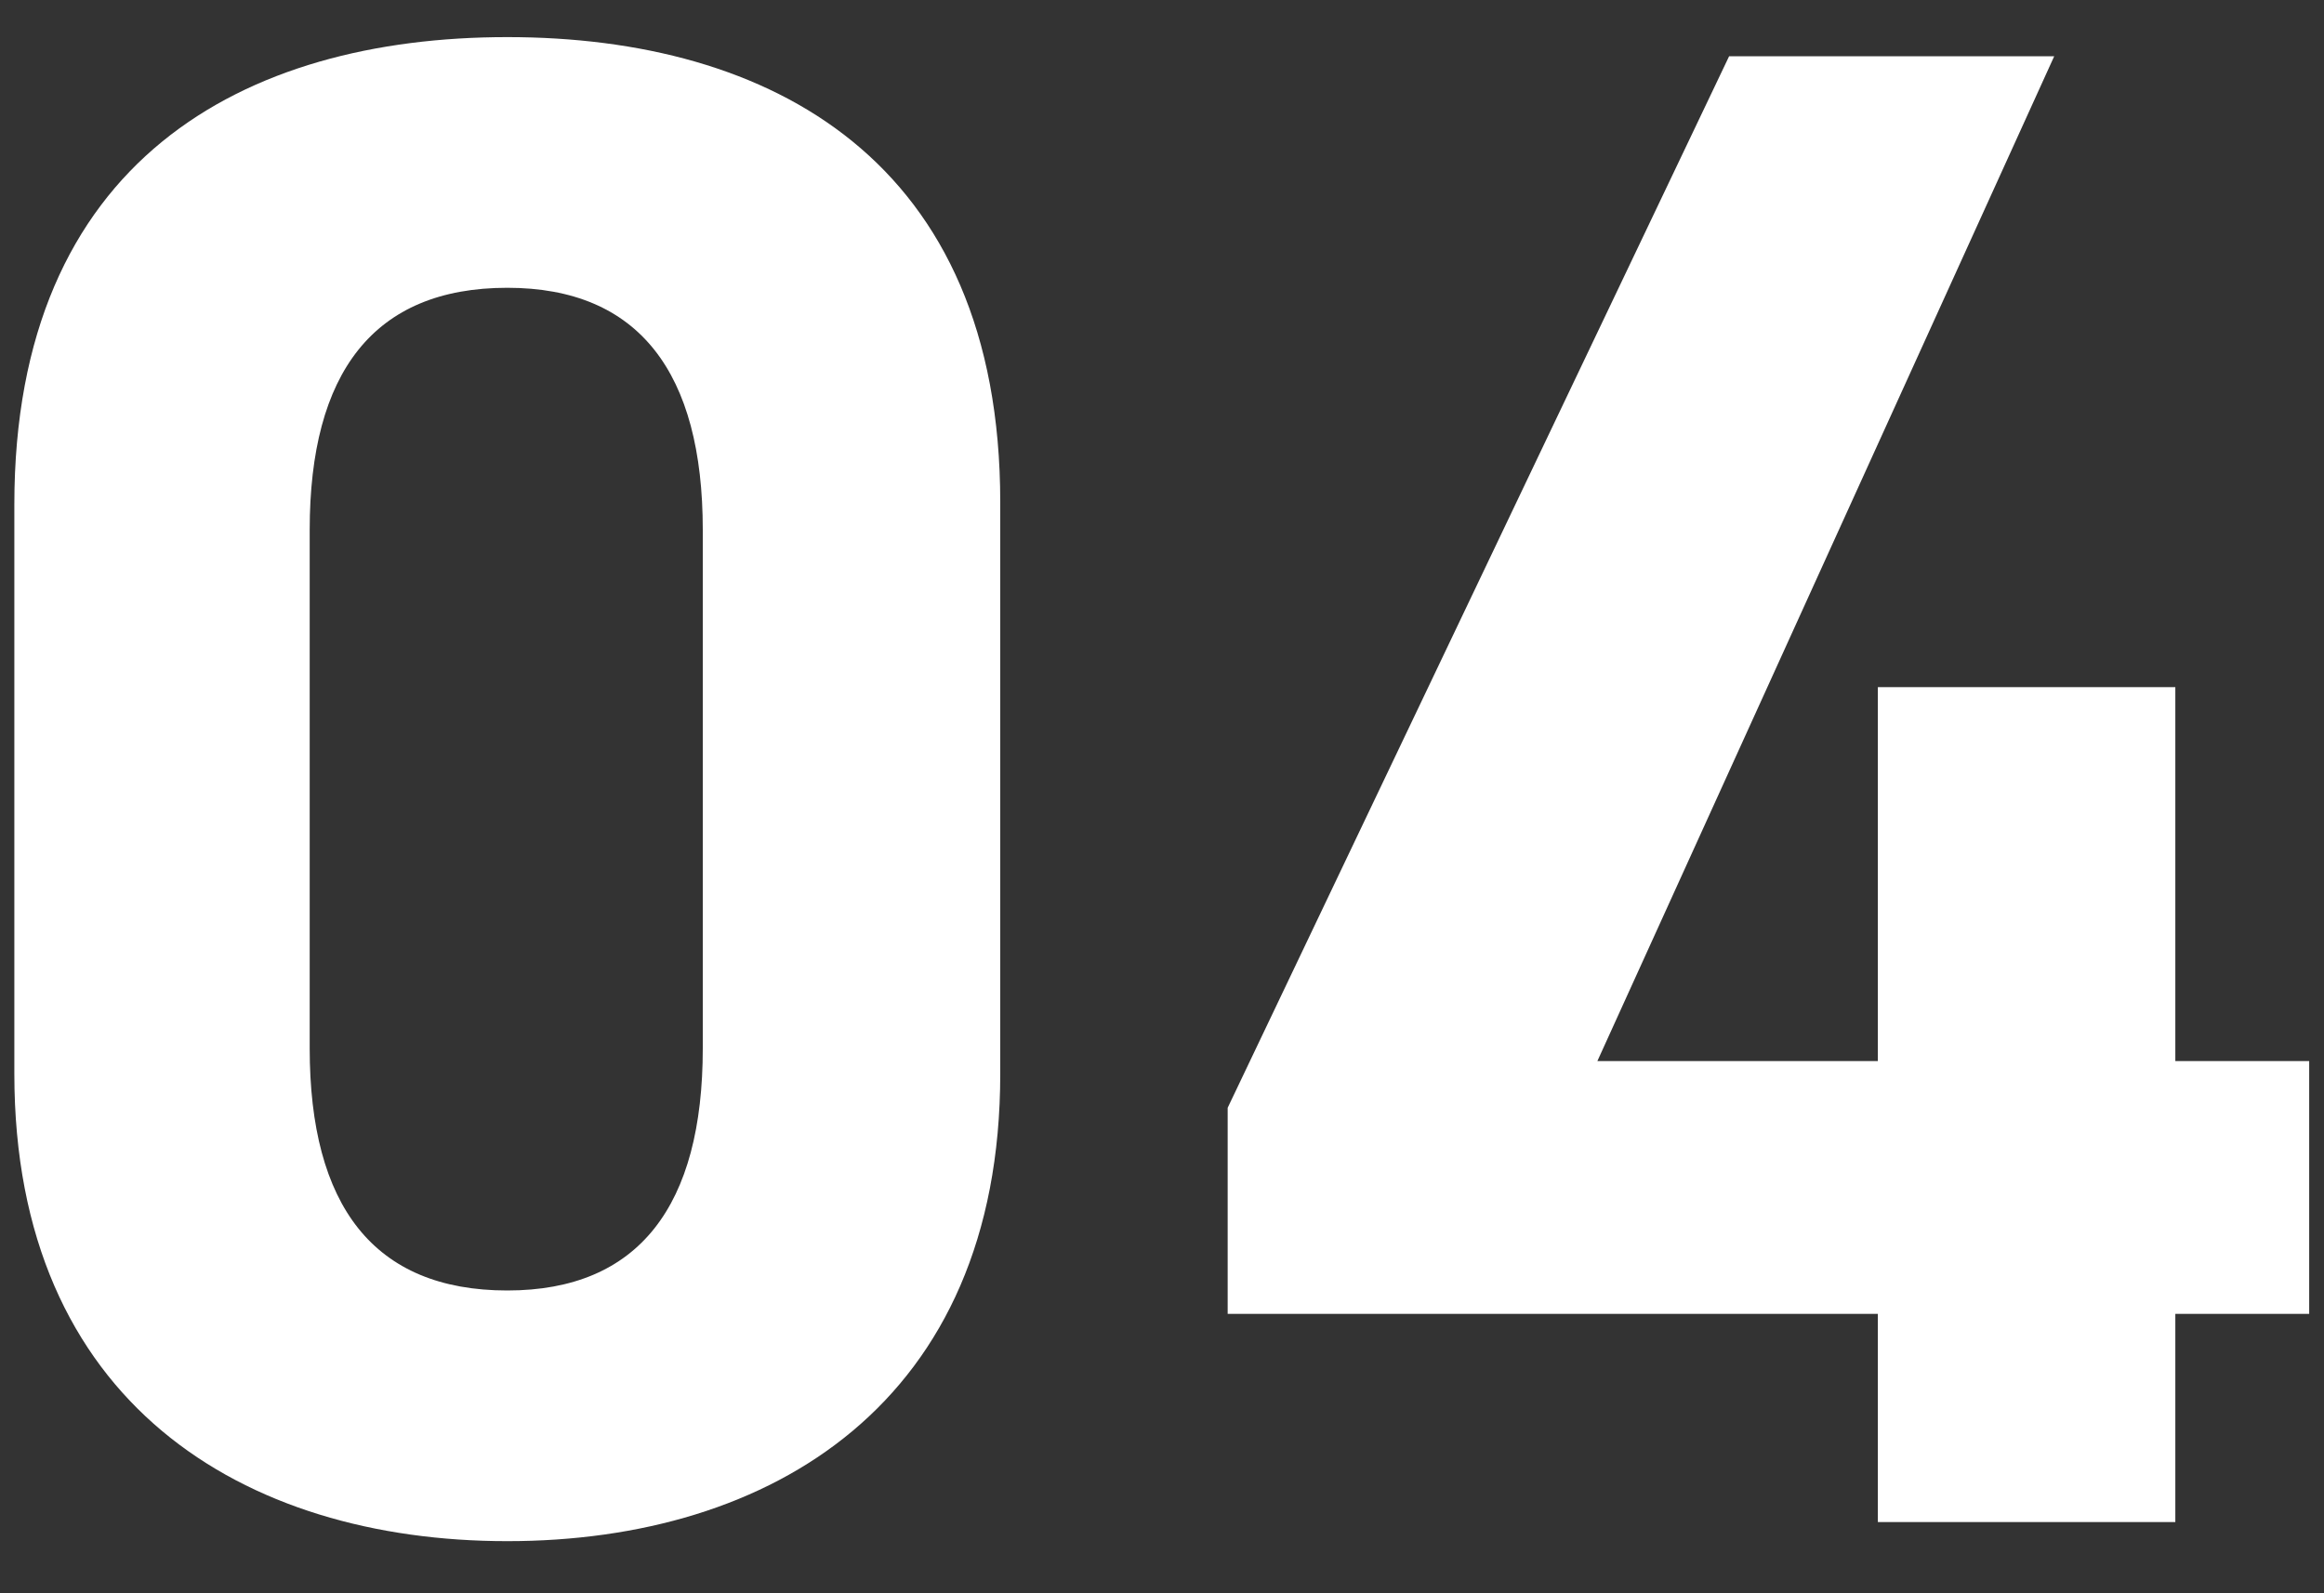
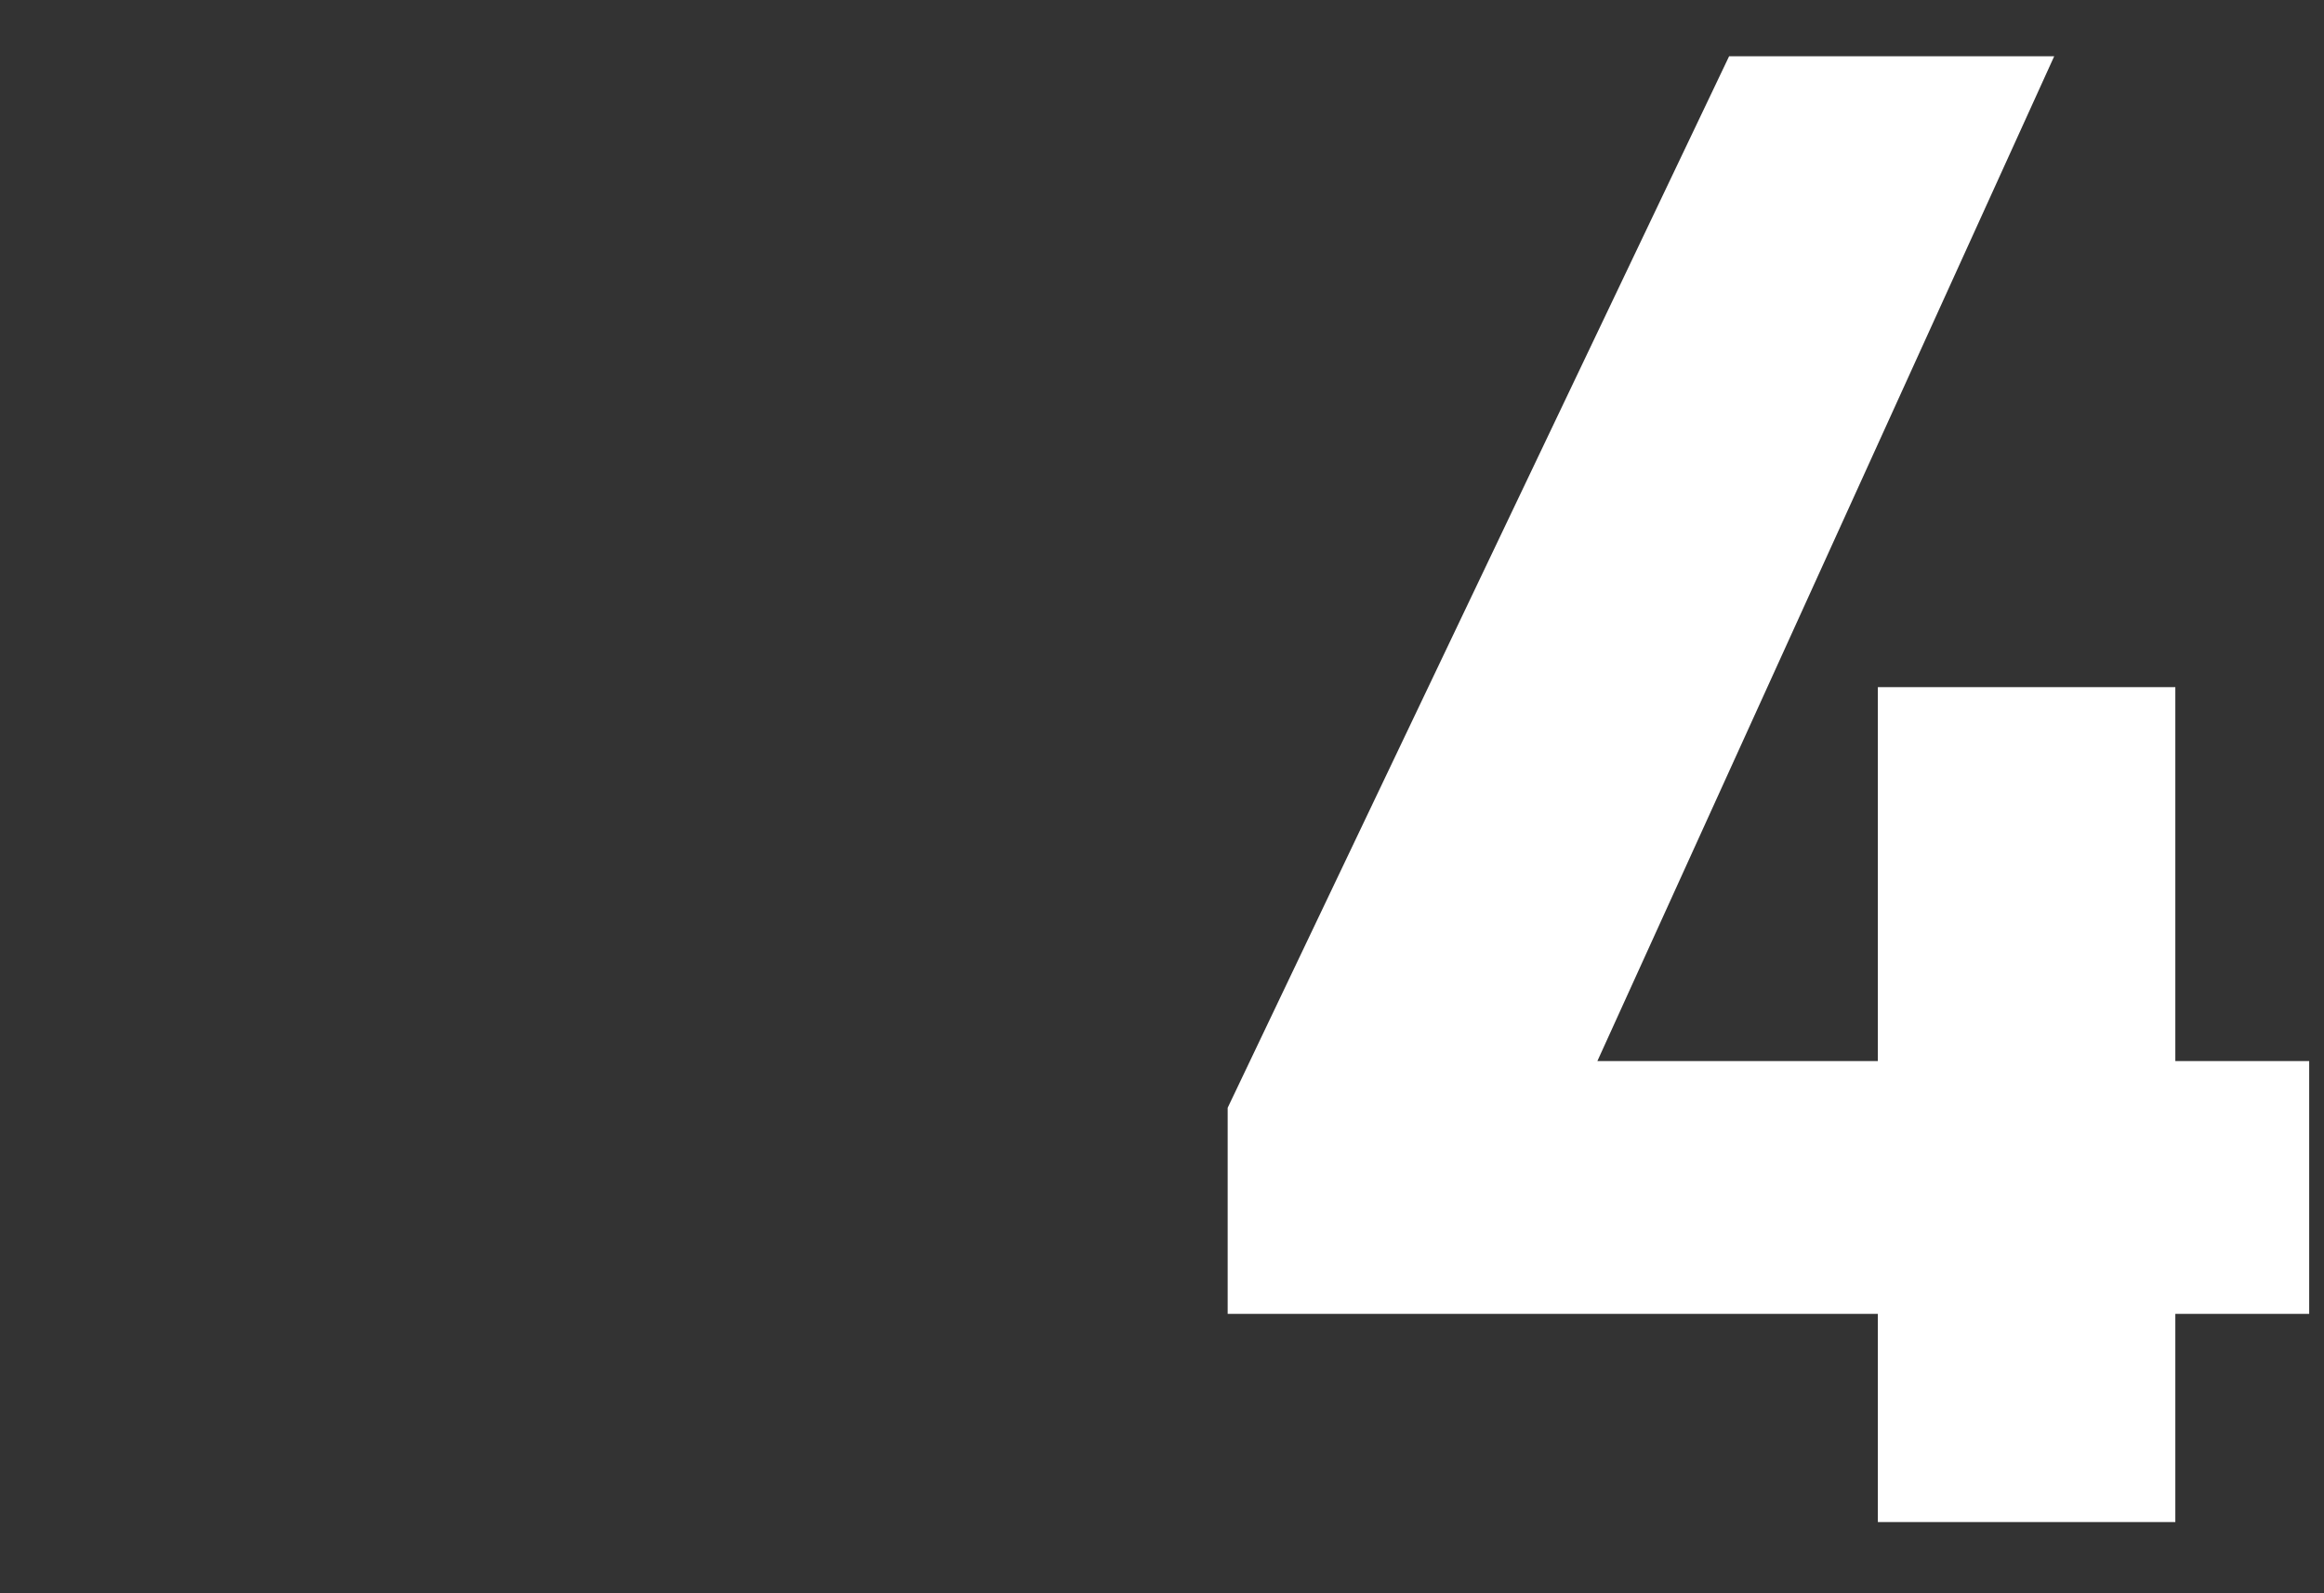
<svg xmlns="http://www.w3.org/2000/svg" width="35" height="24" viewBox="0 0 35 24" fill="none">
  <rect x="0" y="0" width="35" height="24" fill="#333333" stroke="none" />
-   <path d="M26.041 0.847H30.937L24.057 15.983H28.281V10.351H32.761V15.983H34.777V19.791H32.761V22.927H28.281V19.791H18.489V16.687L26.041 0.847Z" fill="white" />
-   <path d="M15.064 7.567V16.175C15.064 21.135 11.608 23.215 7.64 23.215C3.672 23.215 0.216 21.135 0.216 16.175V7.599C0.216 2.415 3.672 0.559 7.64 0.559C11.608 0.559 15.064 2.415 15.064 7.567ZM10.584 7.983C10.584 5.615 9.624 4.335 7.64 4.335C5.624 4.335 4.664 5.615 4.664 7.983V15.791C4.664 18.159 5.624 19.439 7.64 19.439C9.624 19.439 10.584 18.159 10.584 15.791V7.983Z" fill="white" />
+   <path d="M26.041 0.847H30.937L24.057 15.983H28.281V10.351H32.761V15.983H34.777V19.791H32.761V22.927H28.281V19.791H18.489V16.687L26.041 0.847" fill="white" />
</svg>